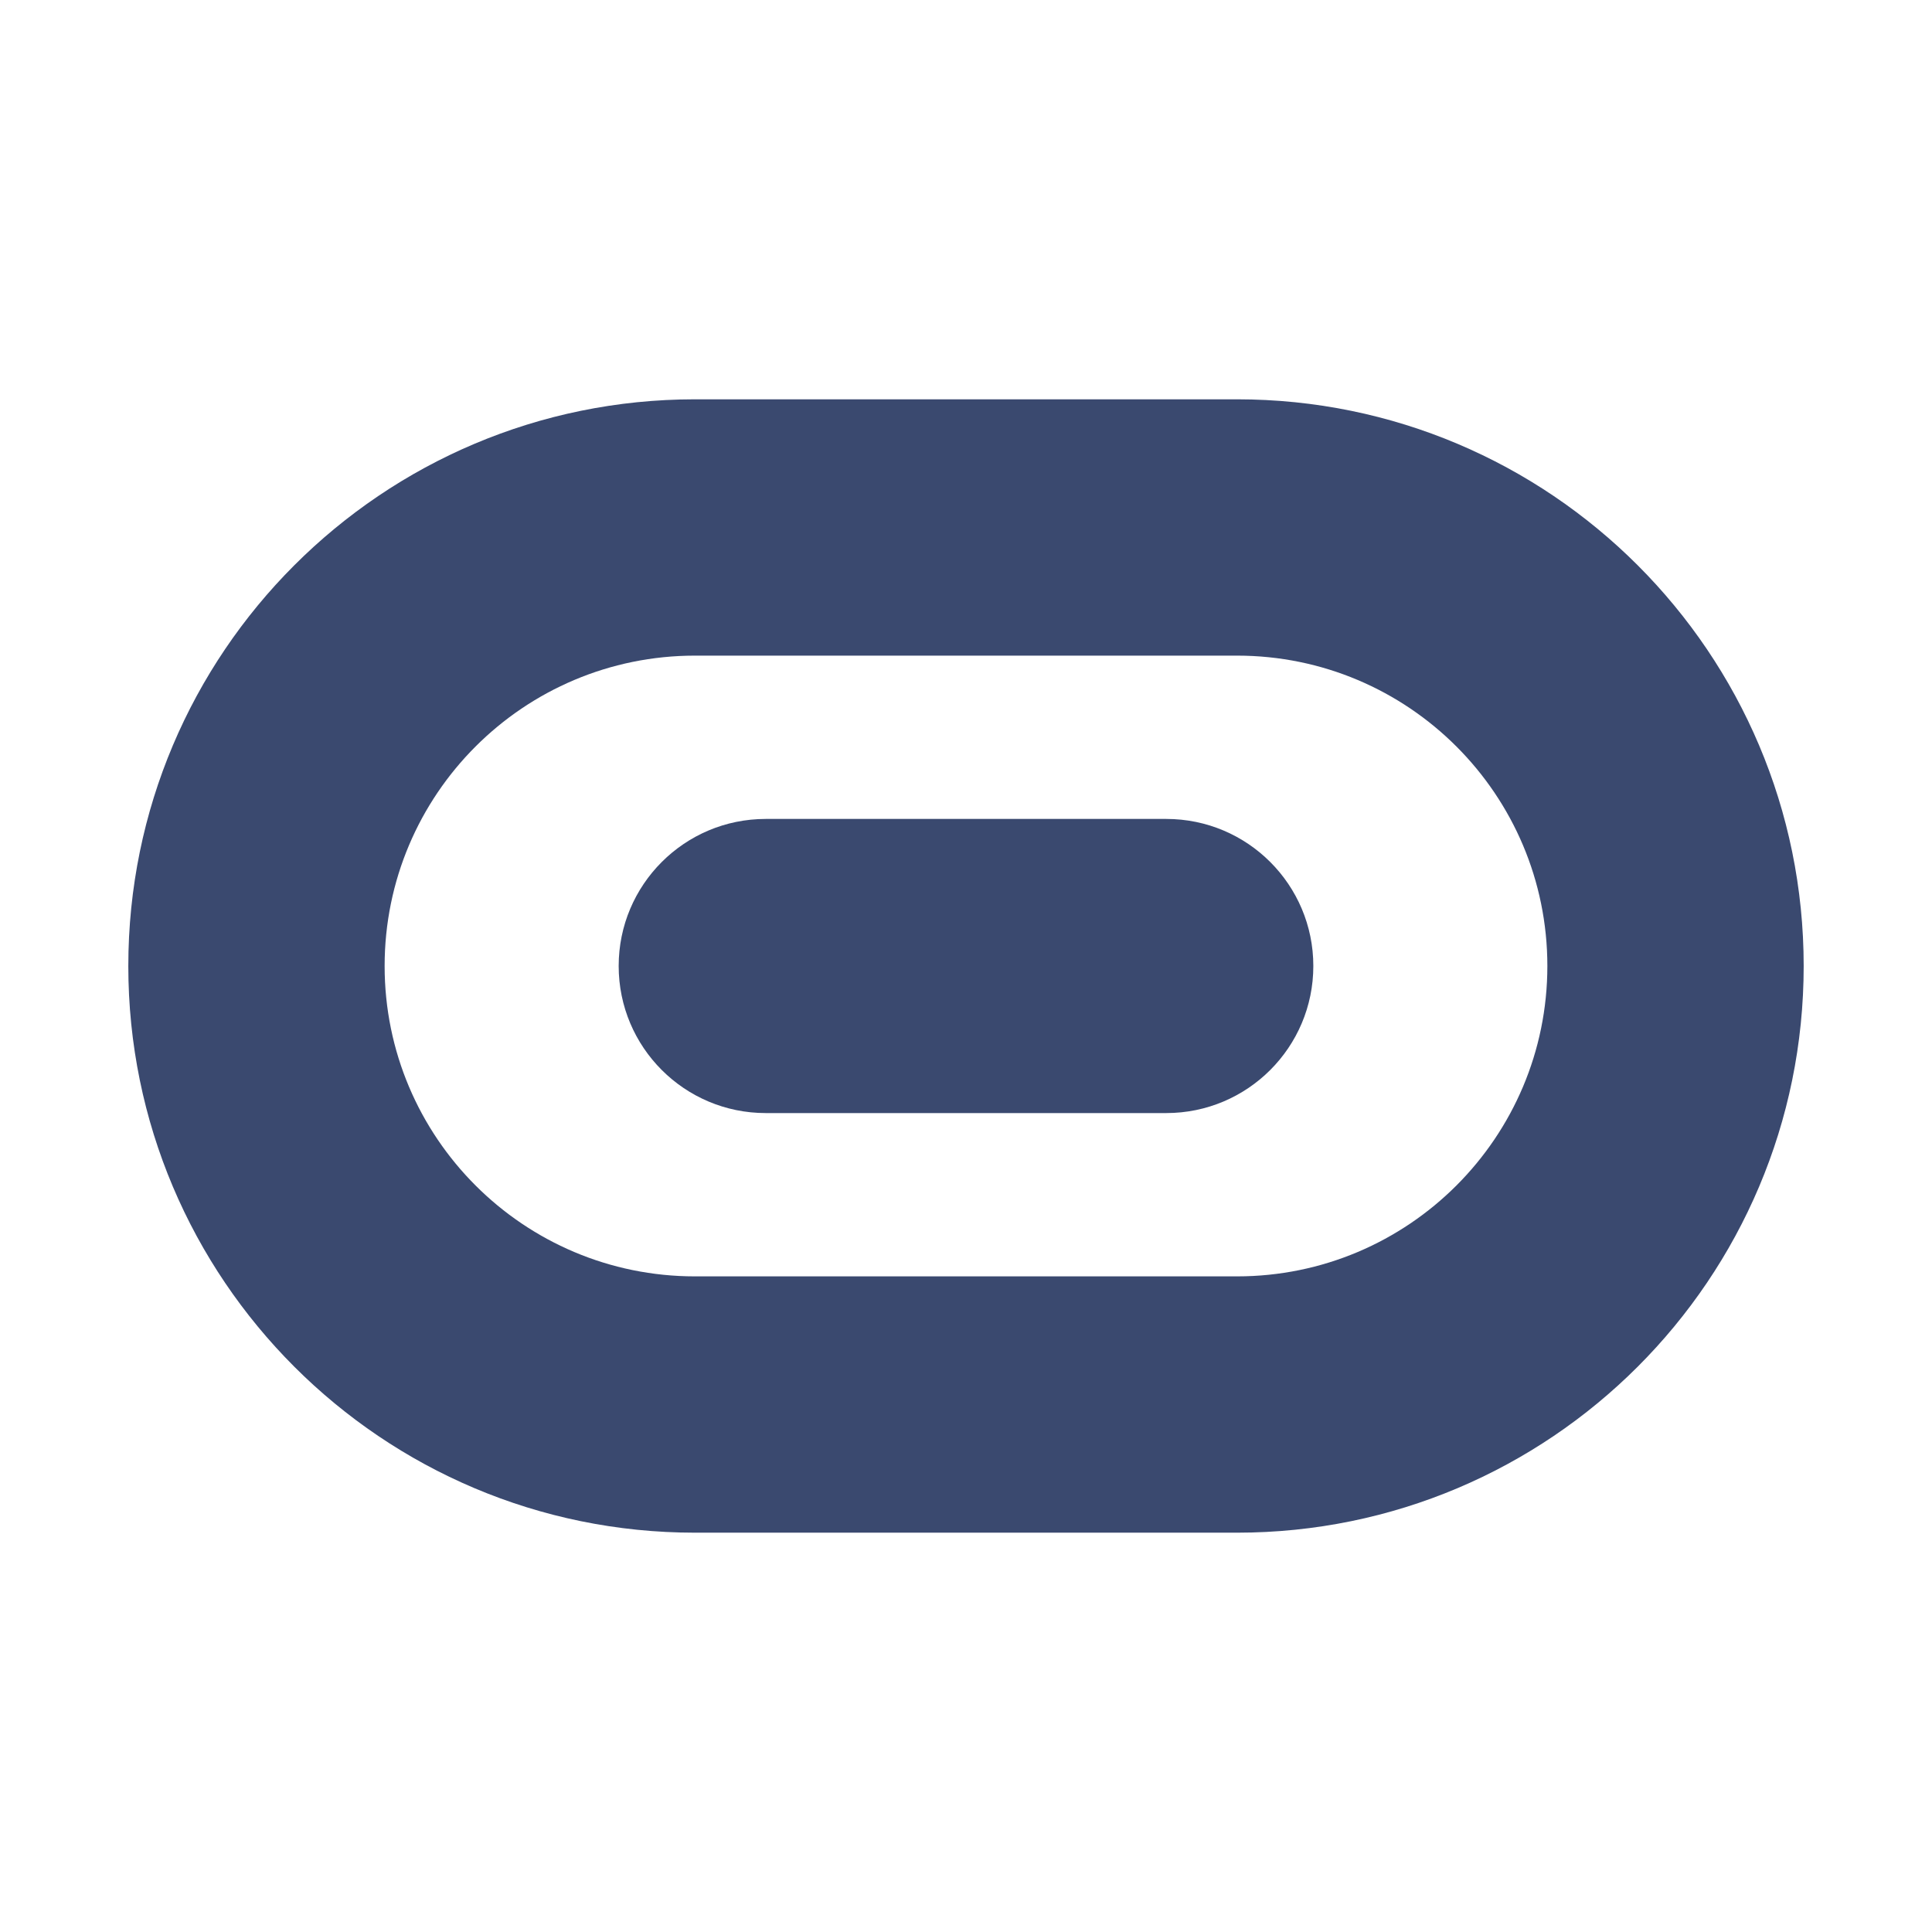
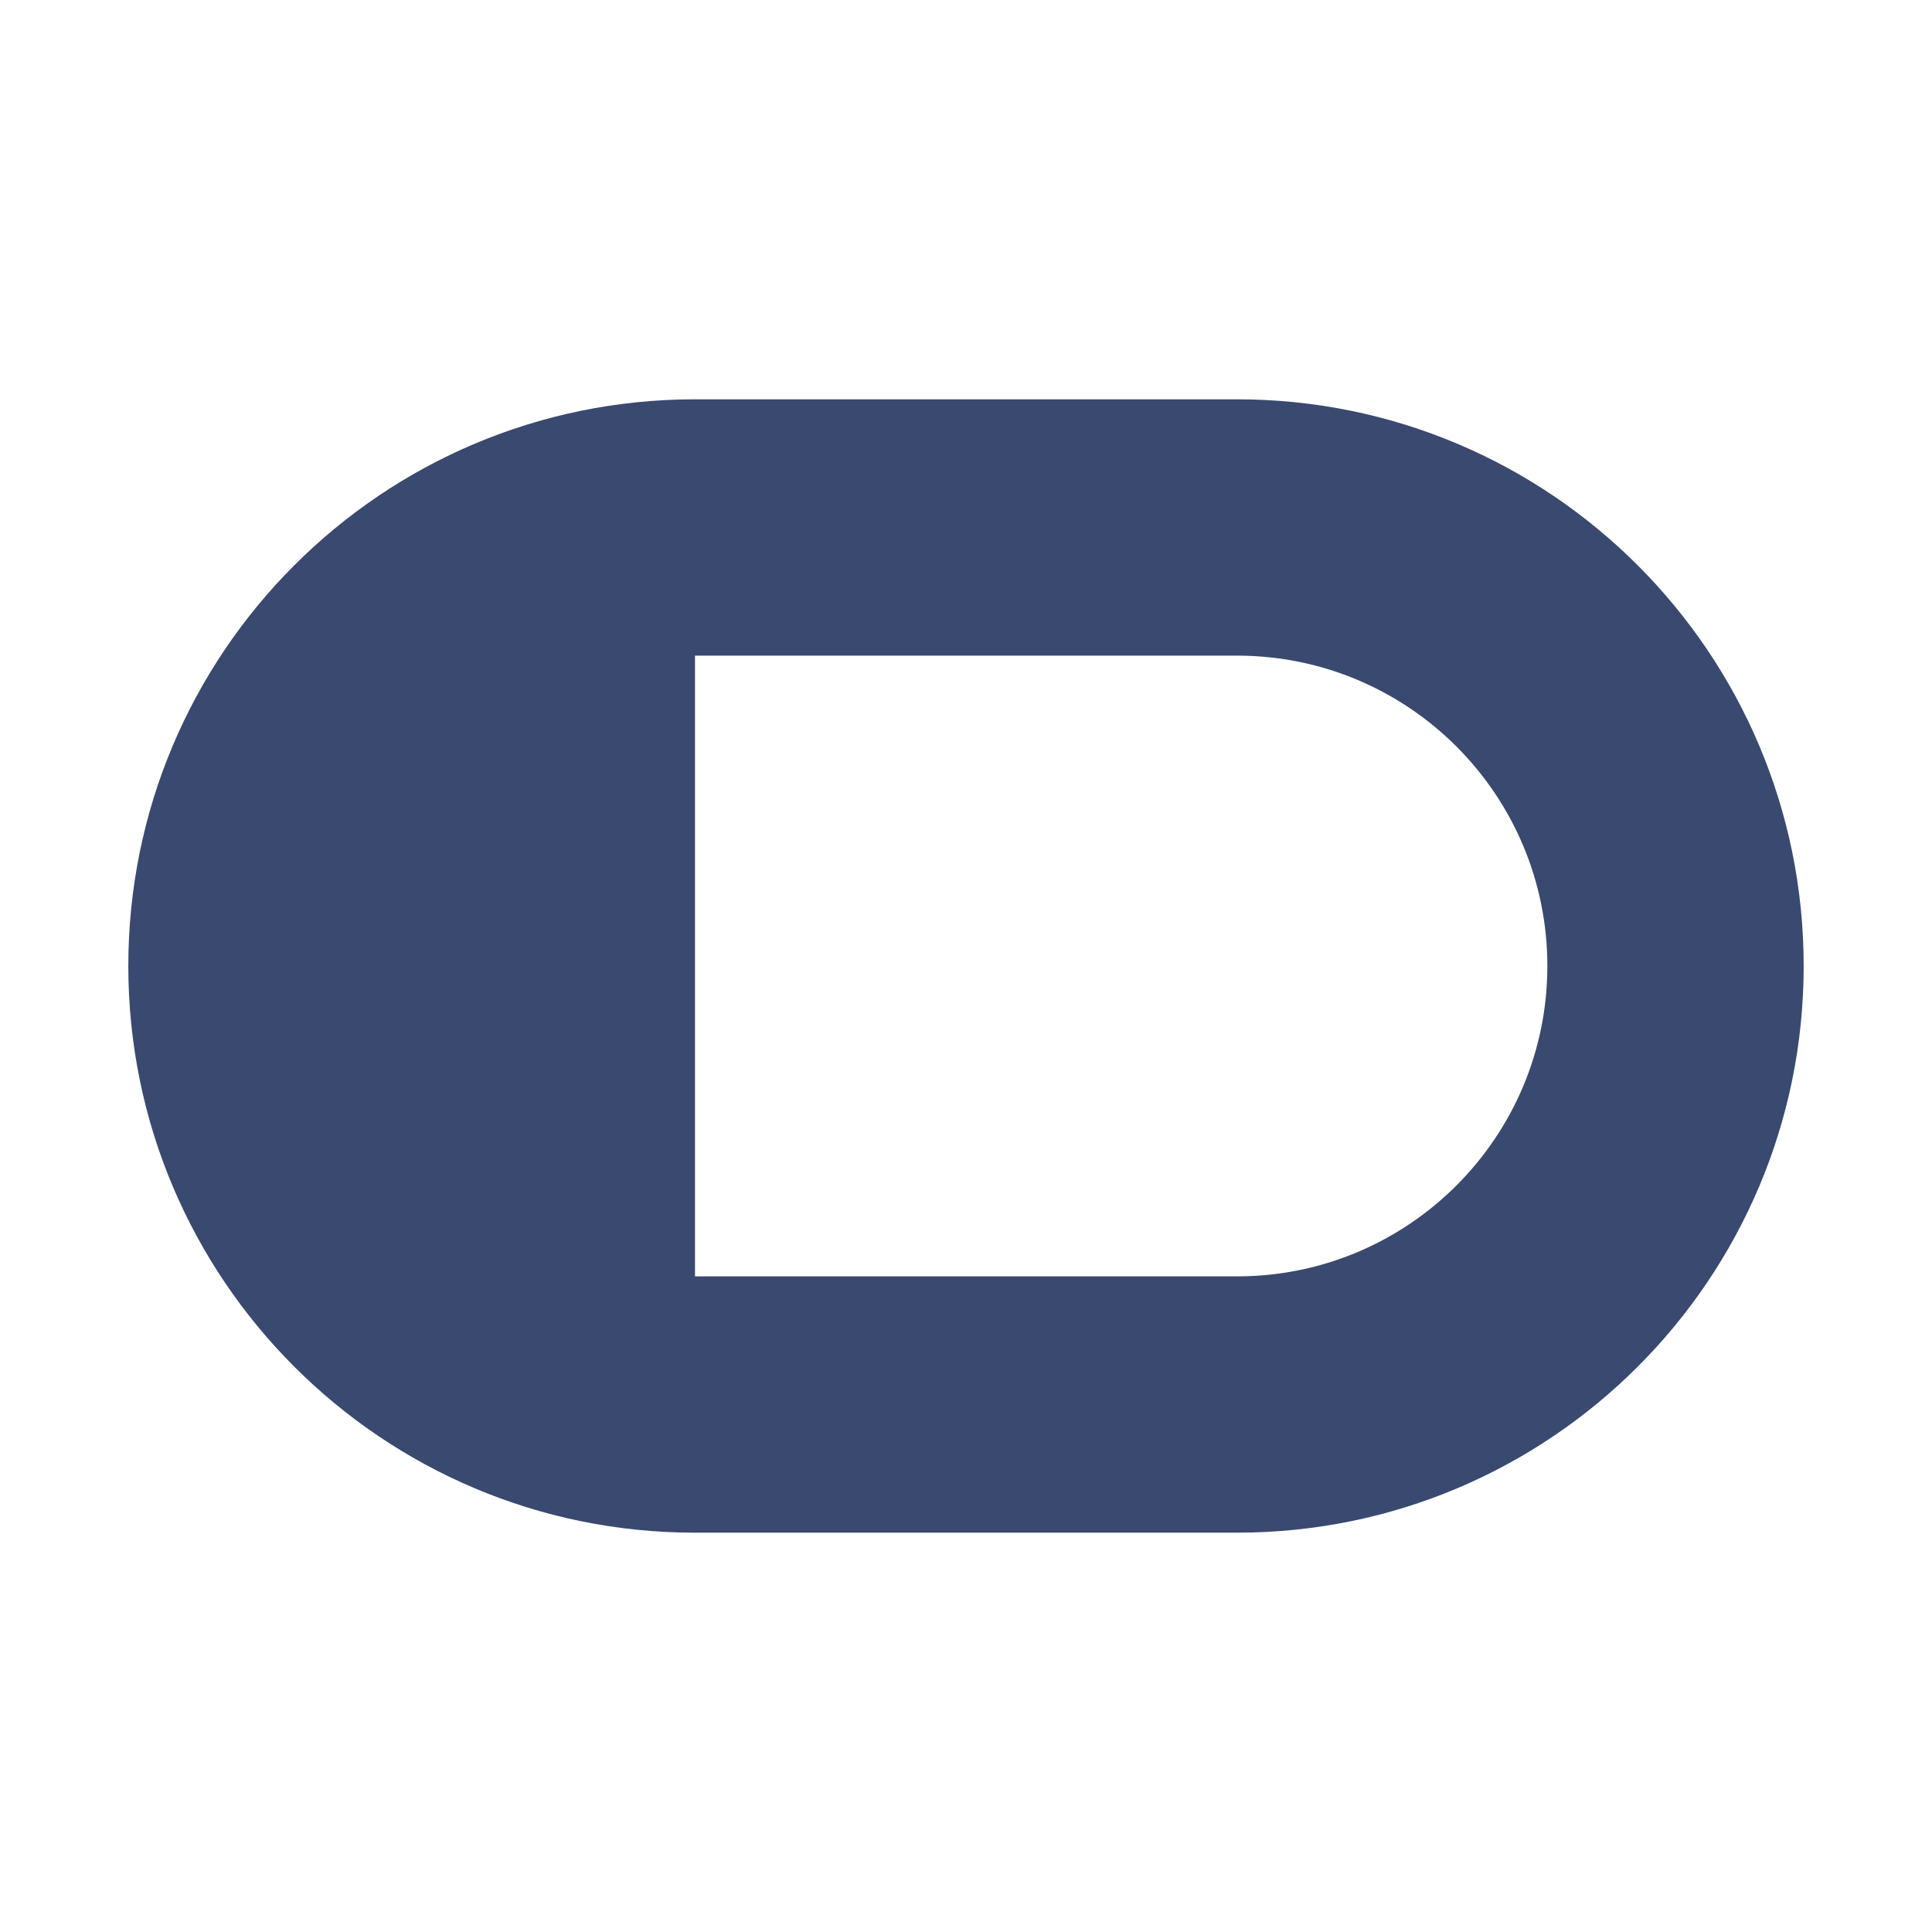
<svg xmlns="http://www.w3.org/2000/svg" width="500" height="500" fill="none">
-   <path fill="#3A496F" d="M198.174 211.94c-21.021 0-38.062 17.041-38.062 38.061 0 21.021 17.041 38.062 38.062 38.062h103.652c21.021 0 38.062-17.041 38.062-38.062 0-21.02-17.041-38.061-38.062-38.061H198.174z" />
-   <path fill="#3A496F" fill-rule="evenodd" d="M33.208 250c0-80.997 65.66-146.659 146.658-146.659h140.268c80.997 0 146.658 65.662 146.658 146.659 0 80.997-65.661 146.658-146.658 146.658H179.866c-80.997 0-146.659-65.661-146.659-146.658zm146.658-80.324h140.268c44.361 0 80.323 35.962 80.323 80.324 0 44.361-35.962 80.324-80.323 80.324H179.866c-44.362 0-80.324-35.963-80.324-80.324 0-44.362 35.962-80.324 80.324-80.324z" clip-rule="evenodd" />
+   <path fill="#3A496F" fill-rule="evenodd" d="M33.208 250c0-80.997 65.66-146.659 146.658-146.659h140.268c80.997 0 146.658 65.662 146.658 146.659 0 80.997-65.661 146.658-146.658 146.658H179.866c-80.997 0-146.659-65.661-146.659-146.658zm146.658-80.324h140.268c44.361 0 80.323 35.962 80.323 80.324 0 44.361-35.962 80.324-80.323 80.324H179.866z" clip-rule="evenodd" />
</svg>